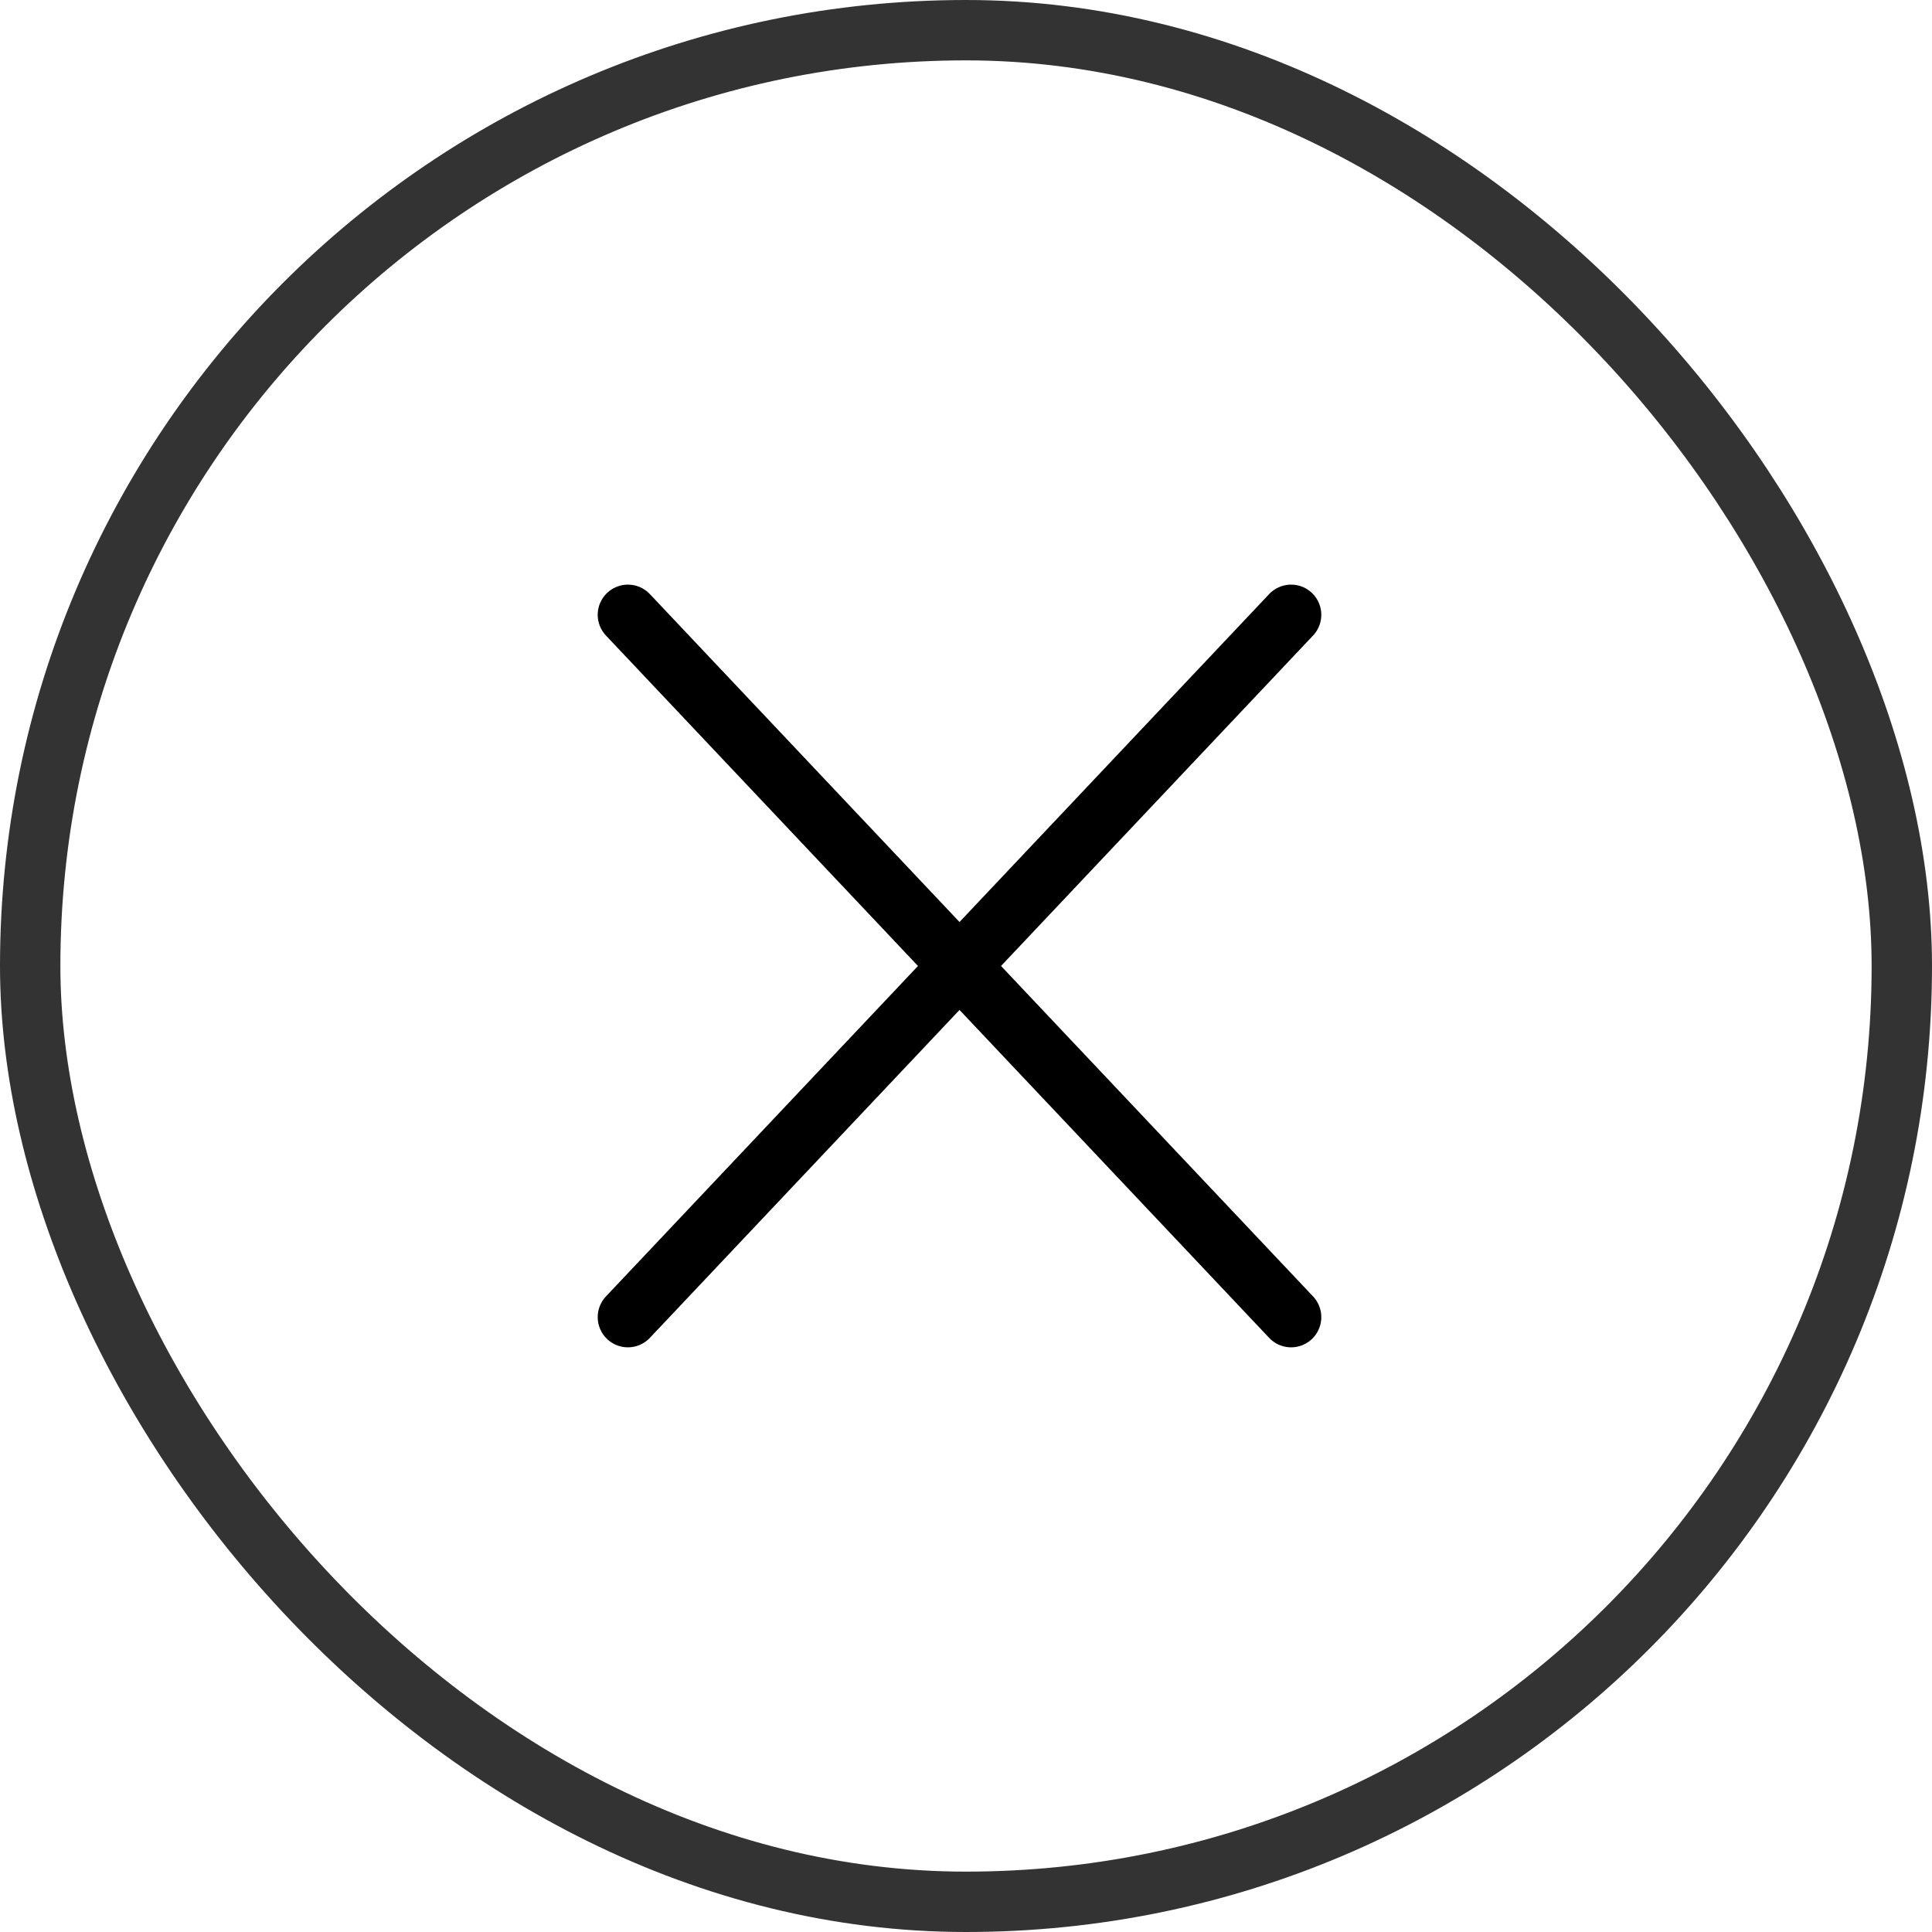
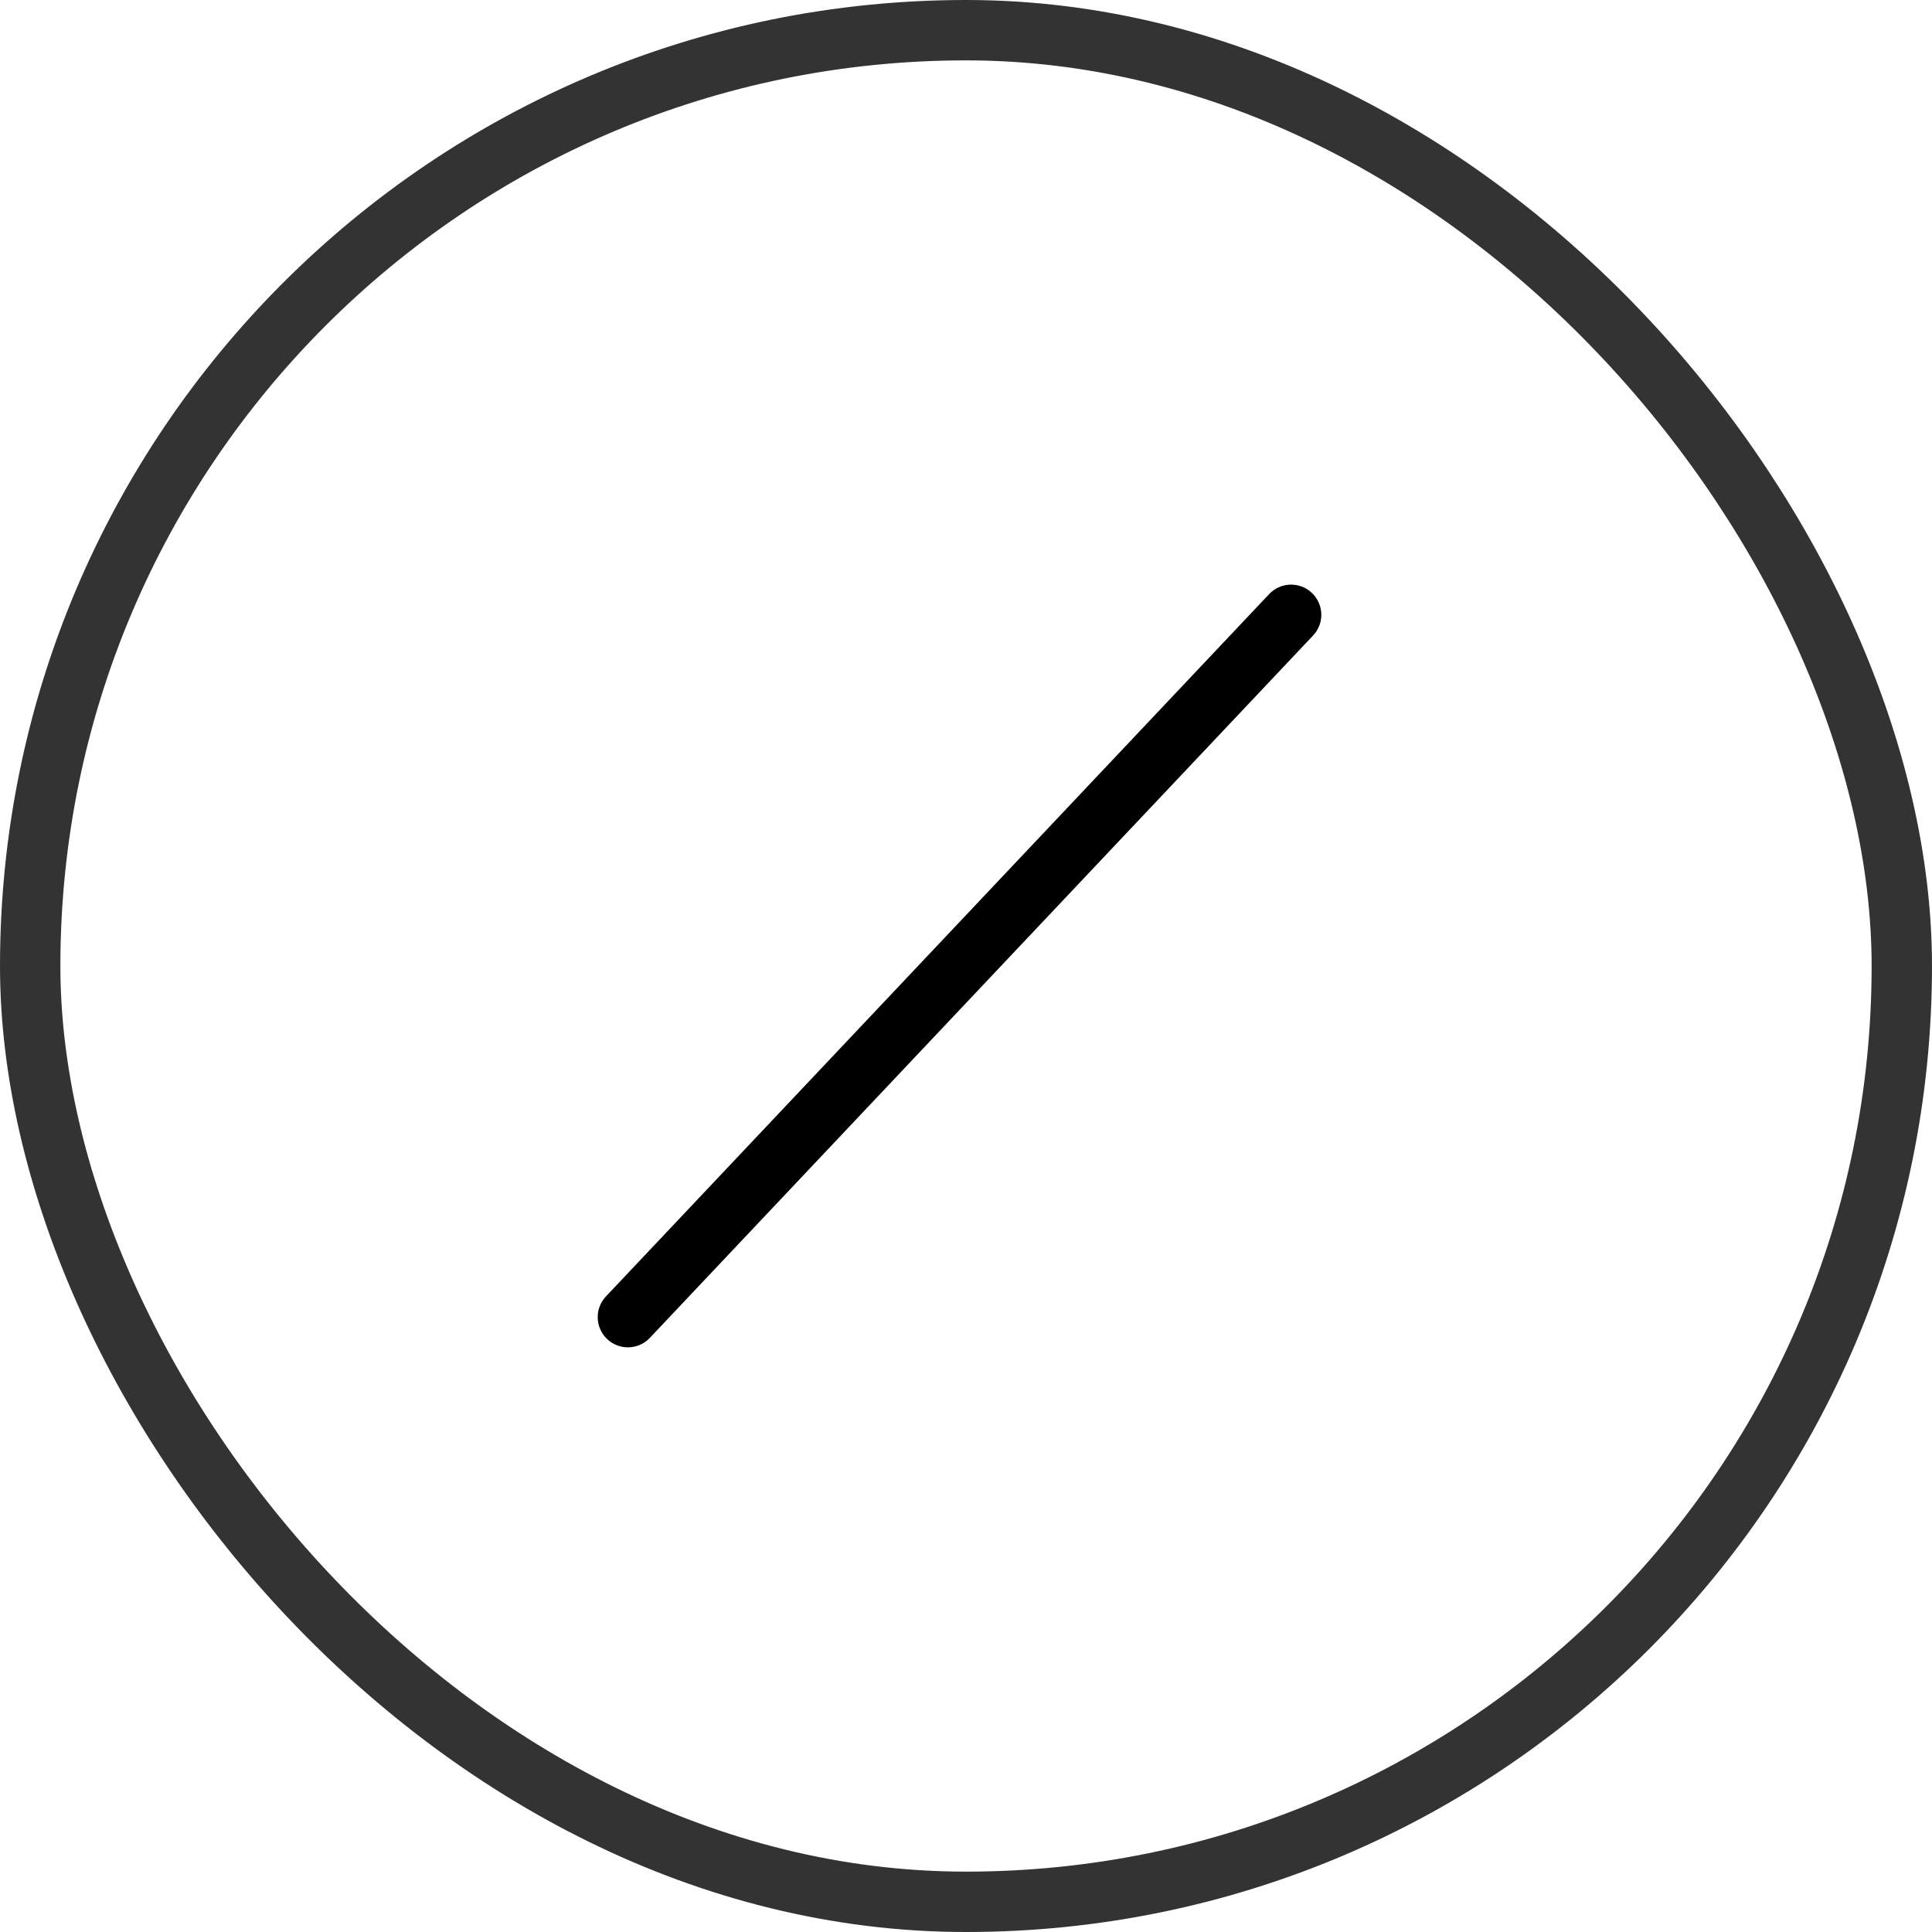
<svg xmlns="http://www.w3.org/2000/svg" width="40" height="40" viewBox="0 0 40 40" fill="none">
  <rect x="0.625" y="0.625" width="38.75" height="38.75" rx="19.375" stroke="#333333" stroke-width="1.25" />
-   <path d="M13 12.729L26.731 27.27" stroke="black" stroke-width="1.25" stroke-linecap="round" />
  <path d="M26.731 12.729L13 27.27" stroke="black" stroke-width="1.25" stroke-linecap="round" />
</svg>